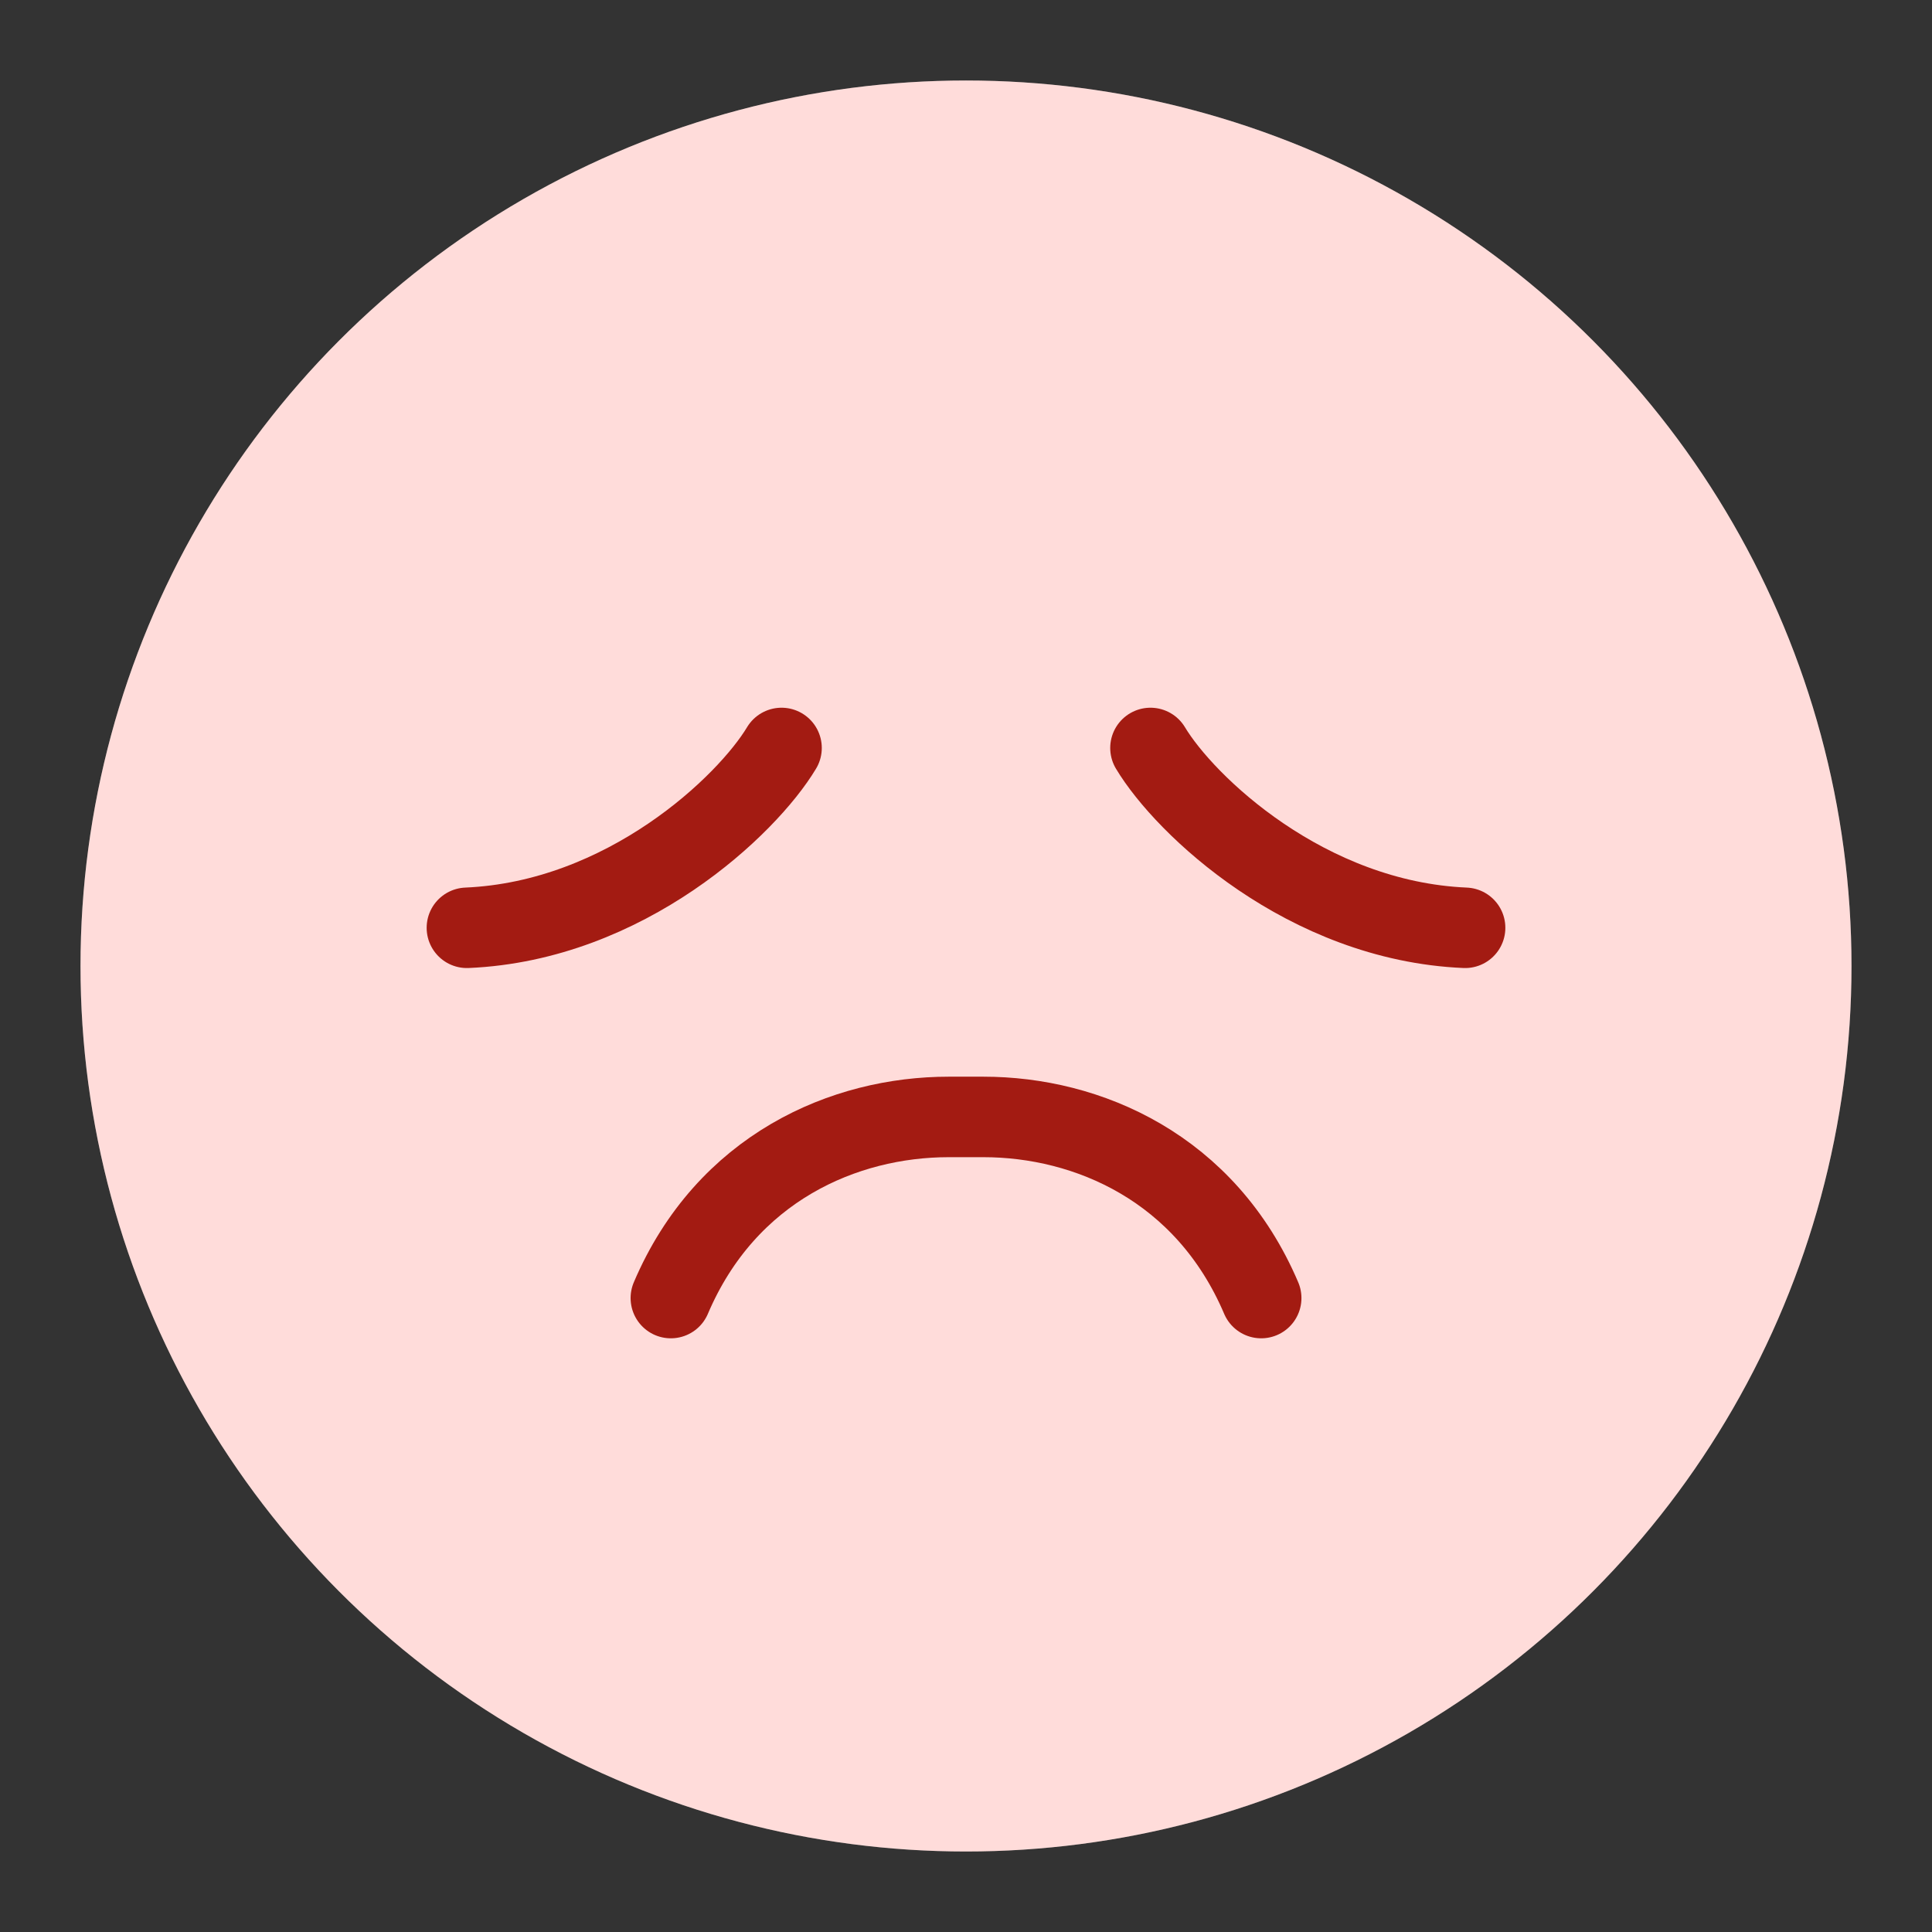
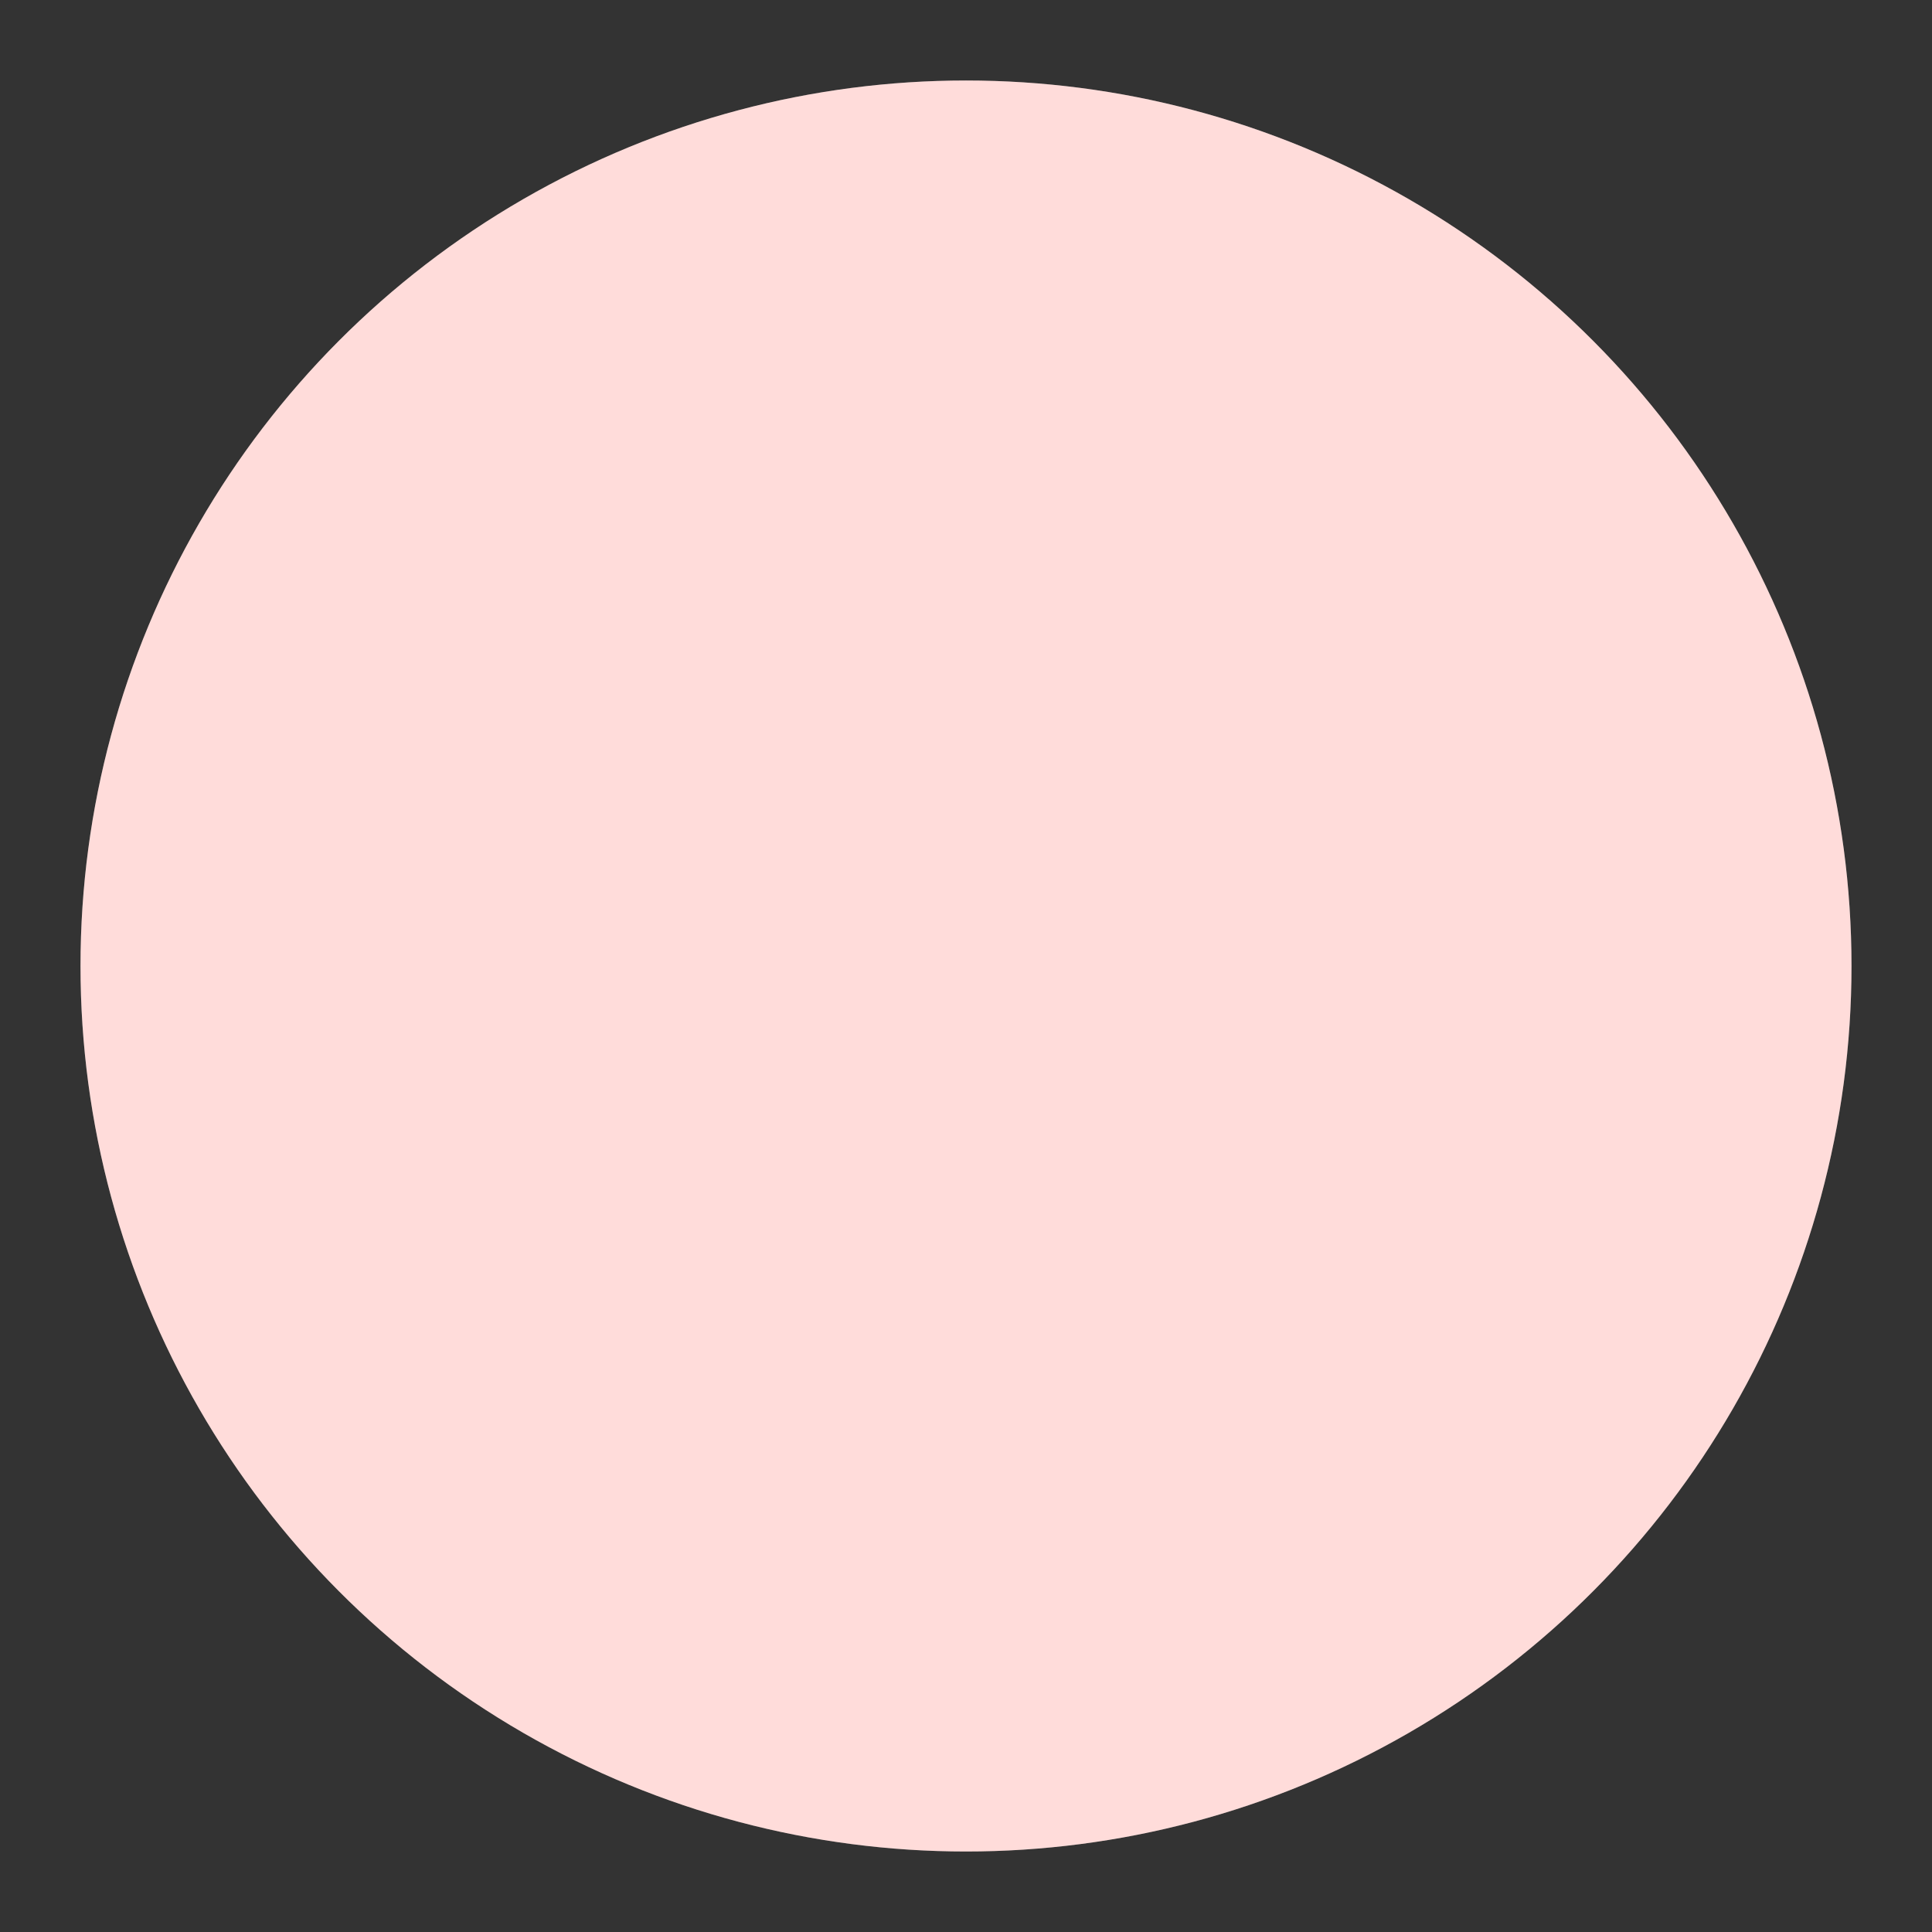
<svg xmlns="http://www.w3.org/2000/svg" width="48" height="48" viewBox="0 0 48 48" fill="none" role="presentation" focusable="false">
  <rect x="0" y="0" width="48" height="48" fill="#333333" stroke="none" />
  <circle cx="24" cy="24" r="22" fill="#fff" />
  <circle opacity=".2" cx="24" cy="24" r="22" fill="#FF5347" />
-   <path d="M28.583 18.583c.855 1.426 3.87 4.298 7.817 4.468m-16.983-4.468c-.855 1.426-3.87 4.298-7.817 4.468m5.067 9.199c1.38-3.24 4.314-4.5 6.902-4.5h.863c2.588 0 5.521 1.26 6.902 4.5" stroke="#A31B12" stroke-width="2" stroke-linecap="round" />
</svg>